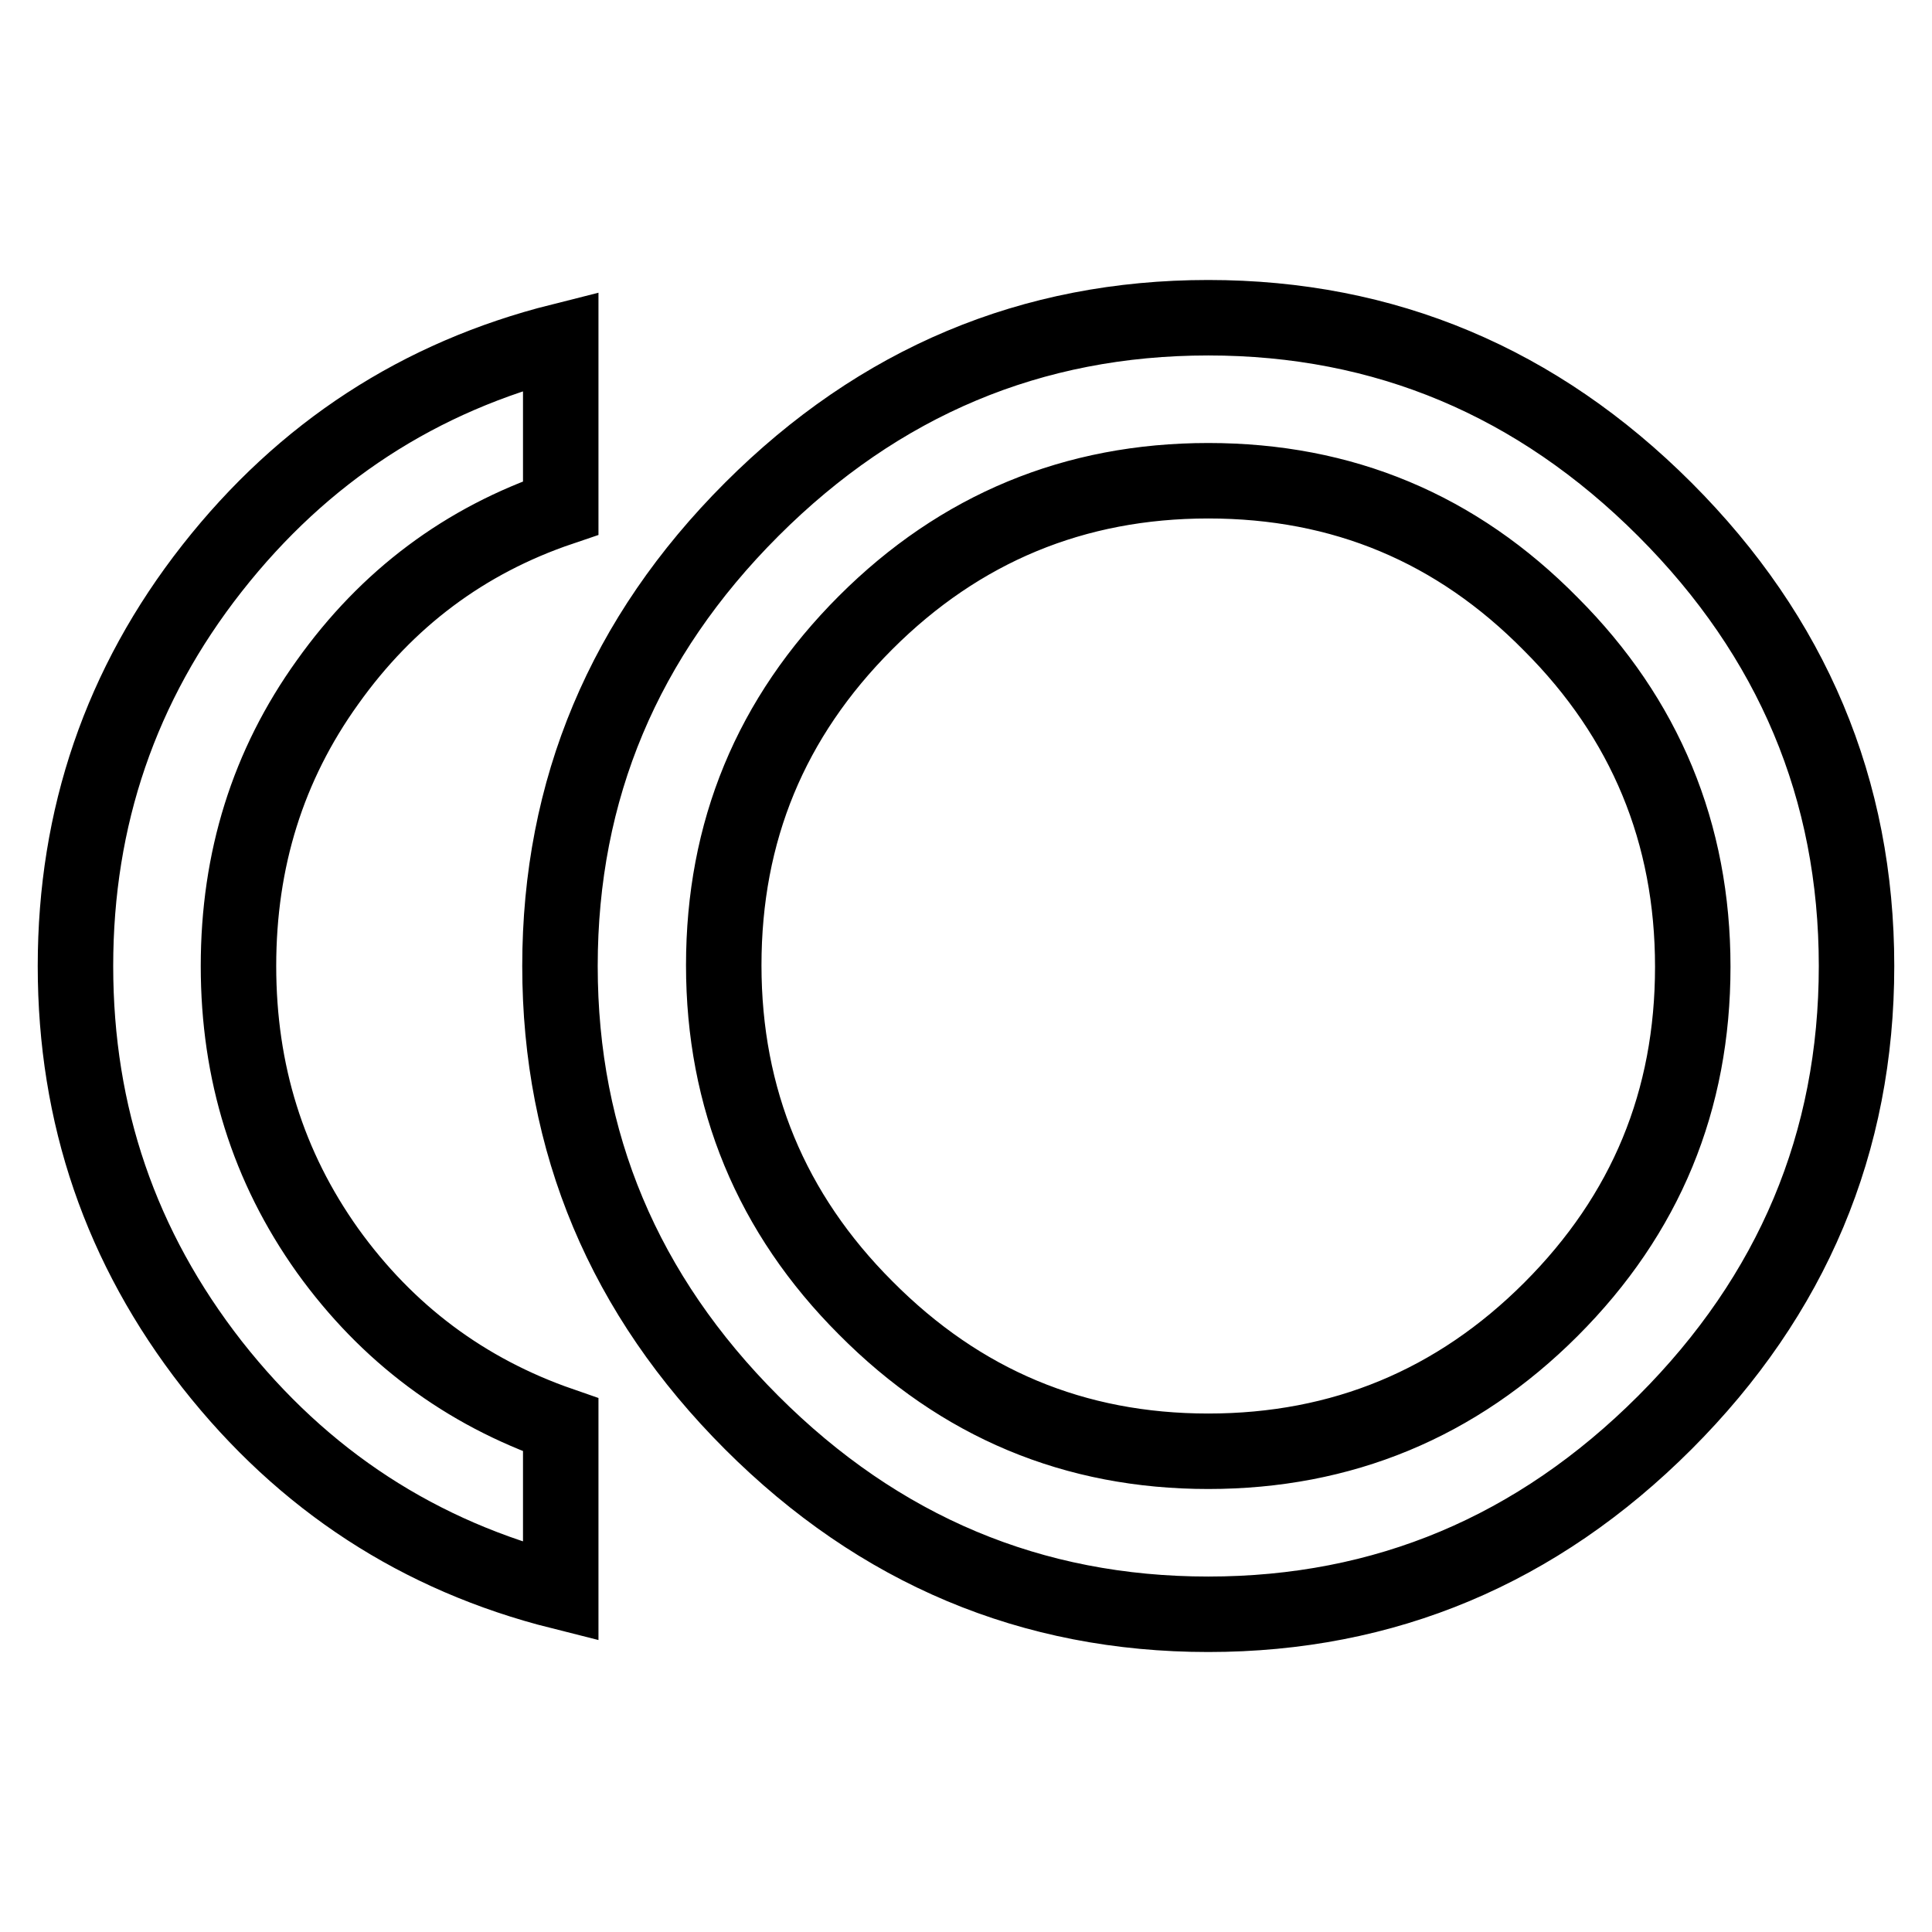
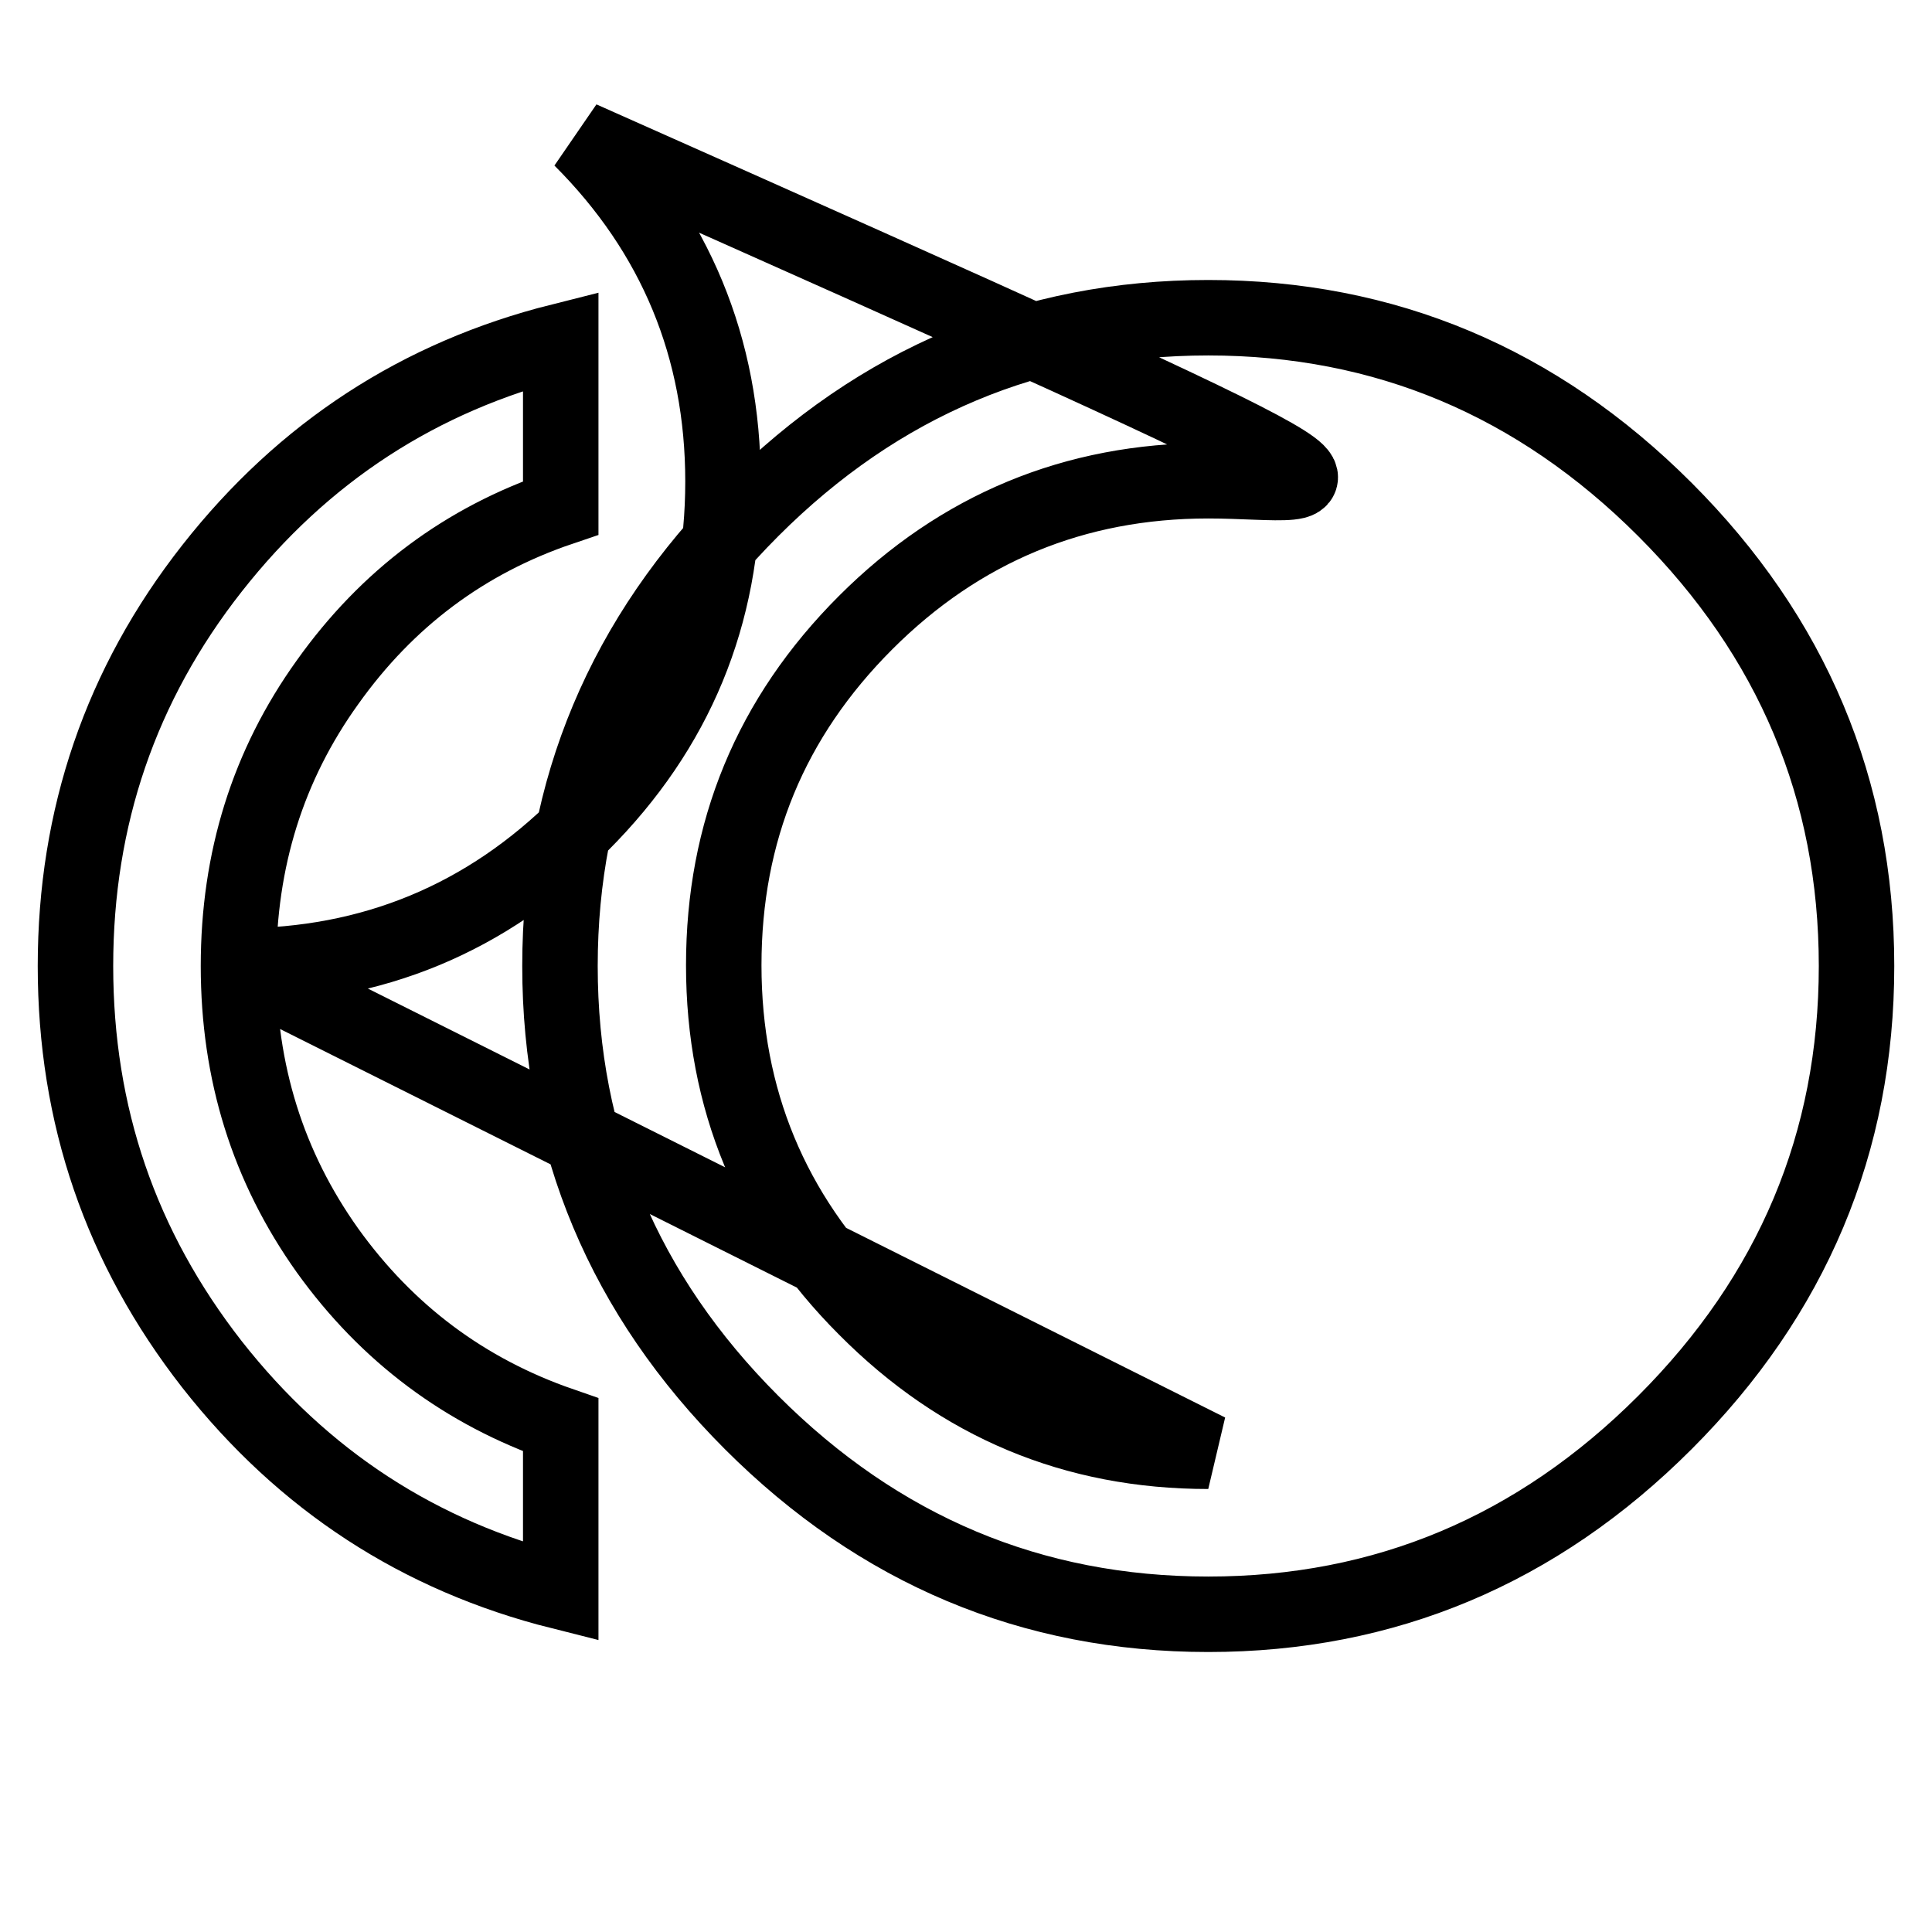
<svg xmlns="http://www.w3.org/2000/svg" version="1.1" x="0px" y="0px" viewBox="0 0 256 256" enable-background="new 0 0 256 256" xml:space="preserve">
  <g>
-     <path stroke-width="10" fill-opacity="0" stroke="#000000" d="M31.6,128c0,14.1,3.9,26.6,11.8,37.7c7.9,11,18.2,18.7,30.9,23.1v22.1c-18.7-4.7-34.1-14.7-46.2-30.1 C16,165.3,10,147.8,10,128c0-19.7,6-37.3,18.1-52.7c12.1-15.4,27.5-25.4,46.2-30.1v22.1c-12.7,4.3-23,12-30.9,23.1 C35.5,101.4,31.6,113.9,31.6,128L31.6,128z M160.1,192.3c17.7,0,32.9-6.3,45.4-18.8c12.6-12.6,18.8-27.7,18.8-45.4 c0-17.7-6.3-32.9-18.8-45.4C193,70,177.9,63.7,160.1,63.7c-17.7,0-32.9,6.3-45.4,18.8c-12.6,12.6-18.8,27.7-18.8,45.4 c0,17.7,6.3,32.9,18.8,45.4C127.3,186,142.4,192.3,160.1,192.3z M160.1,42.1c23.4,0,43.6,8.5,60.5,25.4 C237.5,84.4,246,104.6,246,128c0,23.4-8.5,43.6-25.4,60.5c-16.9,16.9-37.1,25.4-60.5,25.4s-43.6-8.5-60.5-25.4 c-16.9-16.9-25.4-37.1-25.4-60.5c0-23.4,8.5-43.6,25.4-60.5C116.5,50.6,136.7,42.1,160.1,42.1z" />
+     <path stroke-width="10" fill-opacity="0" stroke="#000000" d="M31.6,128c0,14.1,3.9,26.6,11.8,37.7c7.9,11,18.2,18.7,30.9,23.1v22.1c-18.7-4.7-34.1-14.7-46.2-30.1 C16,165.3,10,147.8,10,128c0-19.7,6-37.3,18.1-52.7c12.1-15.4,27.5-25.4,46.2-30.1v22.1c-12.7,4.3-23,12-30.9,23.1 C35.5,101.4,31.6,113.9,31.6,128L31.6,128z c17.7,0,32.9-6.3,45.4-18.8c12.6-12.6,18.8-27.7,18.8-45.4 c0-17.7-6.3-32.9-18.8-45.4C193,70,177.9,63.7,160.1,63.7c-17.7,0-32.9,6.3-45.4,18.8c-12.6,12.6-18.8,27.7-18.8,45.4 c0,17.7,6.3,32.9,18.8,45.4C127.3,186,142.4,192.3,160.1,192.3z M160.1,42.1c23.4,0,43.6,8.5,60.5,25.4 C237.5,84.4,246,104.6,246,128c0,23.4-8.5,43.6-25.4,60.5c-16.9,16.9-37.1,25.4-60.5,25.4s-43.6-8.5-60.5-25.4 c-16.9-16.9-25.4-37.1-25.4-60.5c0-23.4,8.5-43.6,25.4-60.5C116.5,50.6,136.7,42.1,160.1,42.1z" />
  </g>
</svg>